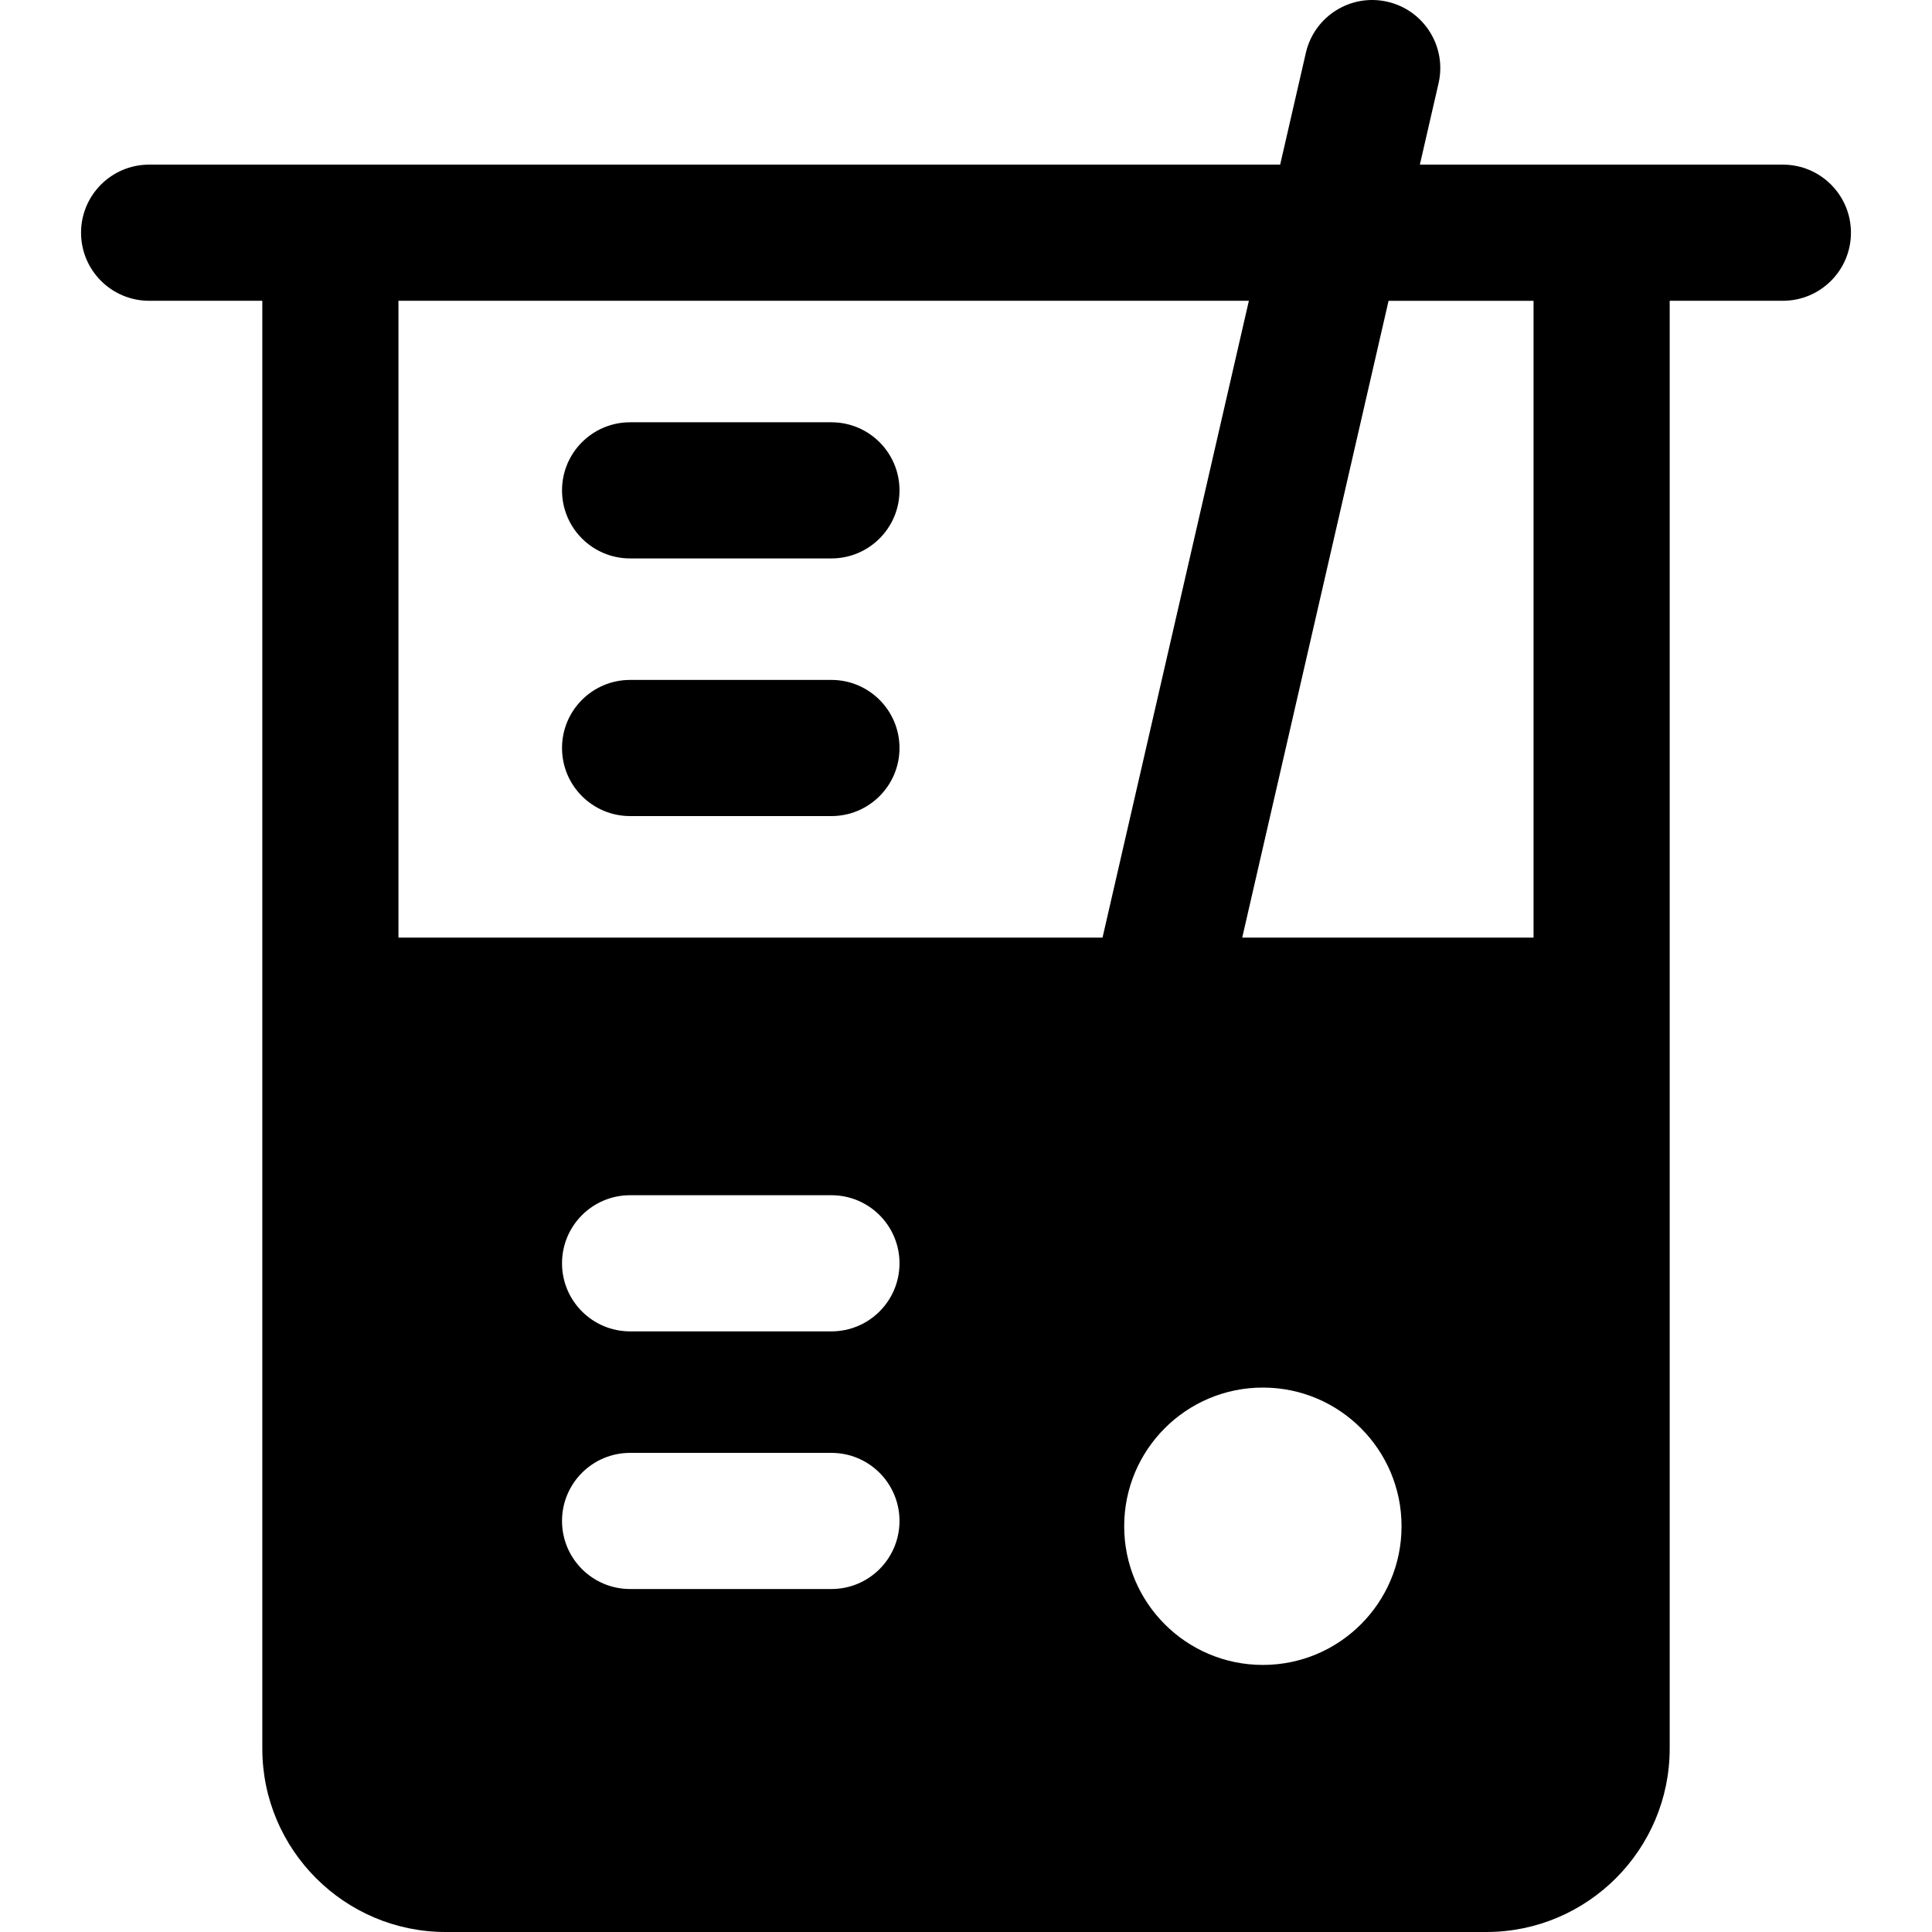
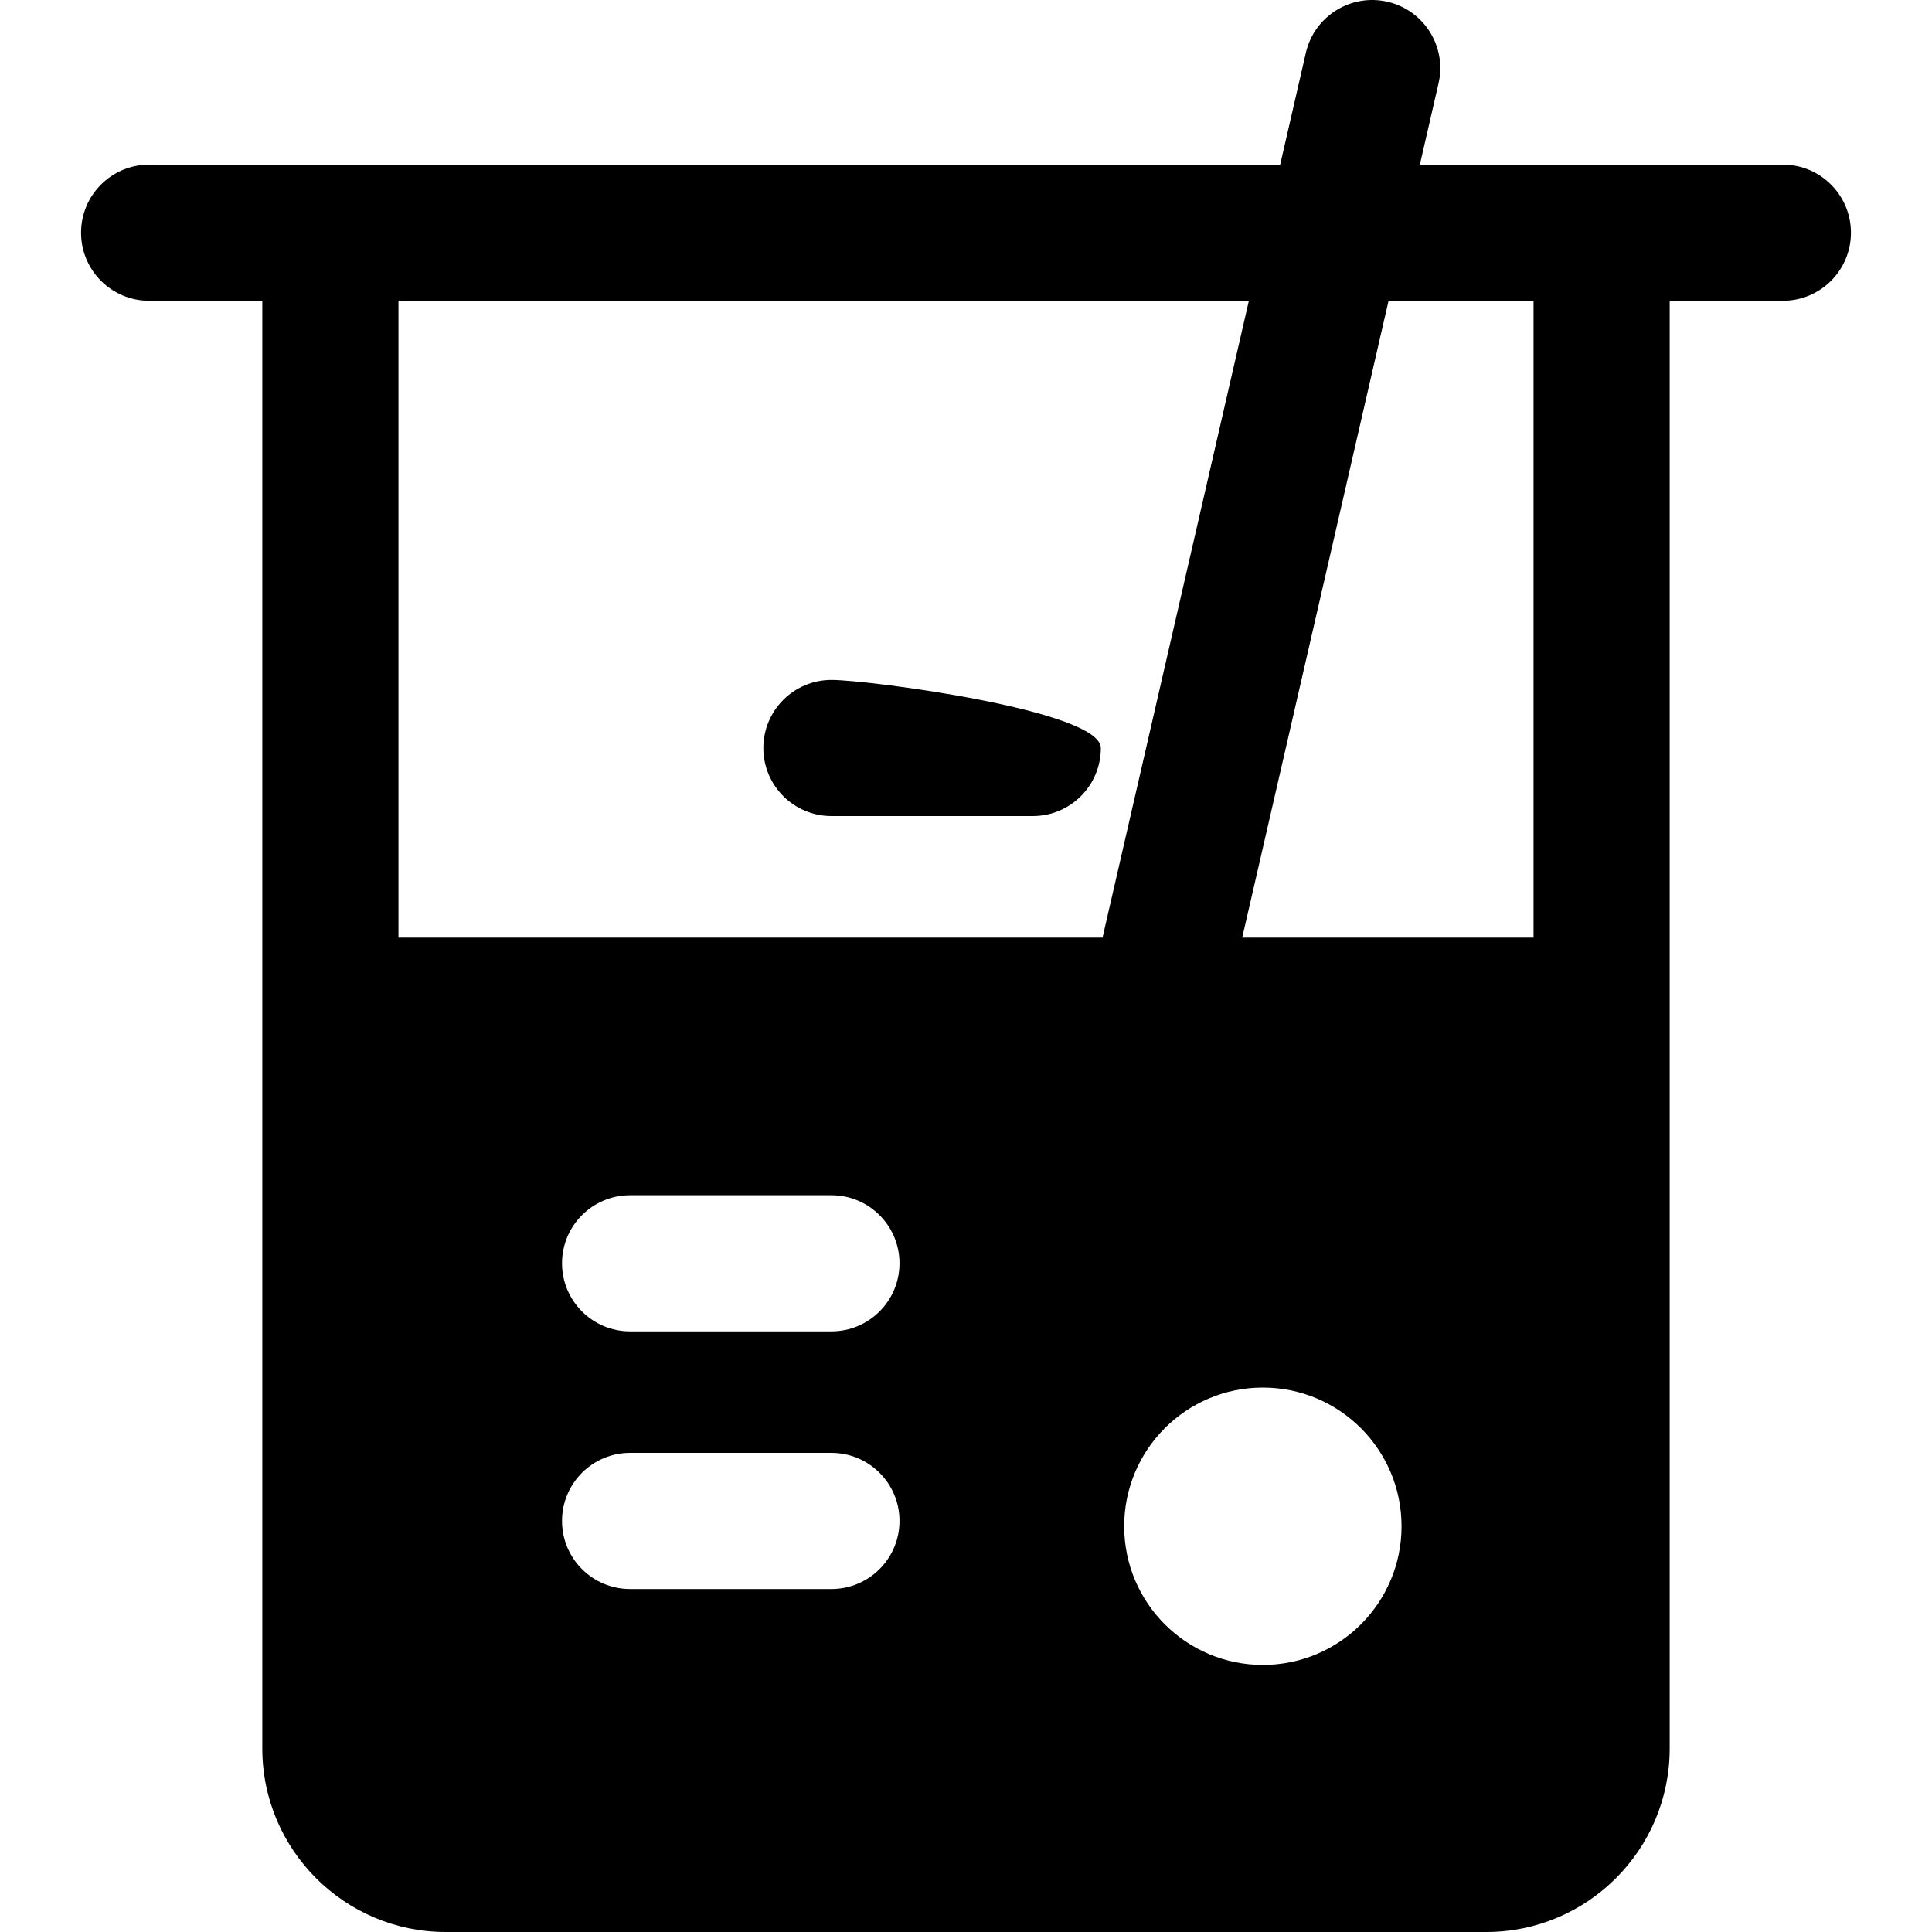
<svg xmlns="http://www.w3.org/2000/svg" fill="#000000" height="800px" width="800px" version="1.1" id="Layer_1" viewBox="0 0 512.001 512.001" xml:space="preserve">
  <g>
    <g>
-       <path d="M220.338,111.909h-53.355c-9.963,0-18.04,8.077-18.04,18.04s8.076,18.04,18.04,18.04h53.355    c9.963,0,18.04-8.077,18.04-18.04S230.301,111.909,220.338,111.909z" />
-     </g>
+       </g>
  </g>
  <g>
    <g>
-       <path d="M220.338,180.188h-53.355c-9.963,0-18.04,8.077-18.04,18.04c0,9.964,8.076,18.04,18.04,18.04h53.355    c9.963,0,18.04-8.077,18.04-18.04S230.301,180.188,220.338,180.188z" />
+       <path d="M220.338,180.188c-9.963,0-18.04,8.077-18.04,18.04c0,9.964,8.076,18.04,18.04,18.04h53.355    c9.963,0,18.04-8.077,18.04-18.04S230.301,180.188,220.338,180.188z" />
    </g>
  </g>
  <g>
    <g>
      <path d="M472.48,43.629h-96.201l4.951-21.543c2.231-9.71-3.832-19.391-13.541-21.623c-9.716-2.232-19.392,3.832-21.623,13.541    l-6.808,29.625H39.521c-9.963,0-18.04,8.077-18.04,18.04s8.077,18.04,18.04,18.04h29.994c0,16.068,0,367.608,0,383.68    c0,26.805,21.802,48.612,48.6,48.612h275.771c26.798,0,48.6-21.807,48.6-48.612c0-19.131,0-370.967,0-383.68h29.995    c9.963,0,18.04-8.077,18.04-18.04C490.52,51.704,482.443,43.629,472.48,43.629z M220.338,421.108h-53.355    c-9.963,0-18.04-8.077-18.04-18.04s8.077-18.04,18.04-18.04h53.355c9.963,0,18.04,8.077,18.04,18.04    S230.301,421.108,220.338,421.108z M220.338,352.828h-53.355c-9.963,0-18.04-8.077-18.04-18.04c0-9.963,8.077-18.04,18.04-18.04    h53.355c9.963,0,18.04,8.077,18.04,18.04C238.378,344.751,230.301,352.828,220.338,352.828z M105.595,248.473V79.713h225.37    l-38.782,168.759H105.595z M334.674,441.225c-20.297,0-36.752-16.455-36.752-36.752c0-20.297,16.454-36.752,36.752-36.752    c20.297,0,36.752,16.455,36.752,36.752C371.425,424.771,354.971,441.225,334.674,441.225z M406.406,248.473L406.406,248.473    h-77.203l38.784-168.758h38.419V248.473z" />
    </g>
  </g>
</svg>